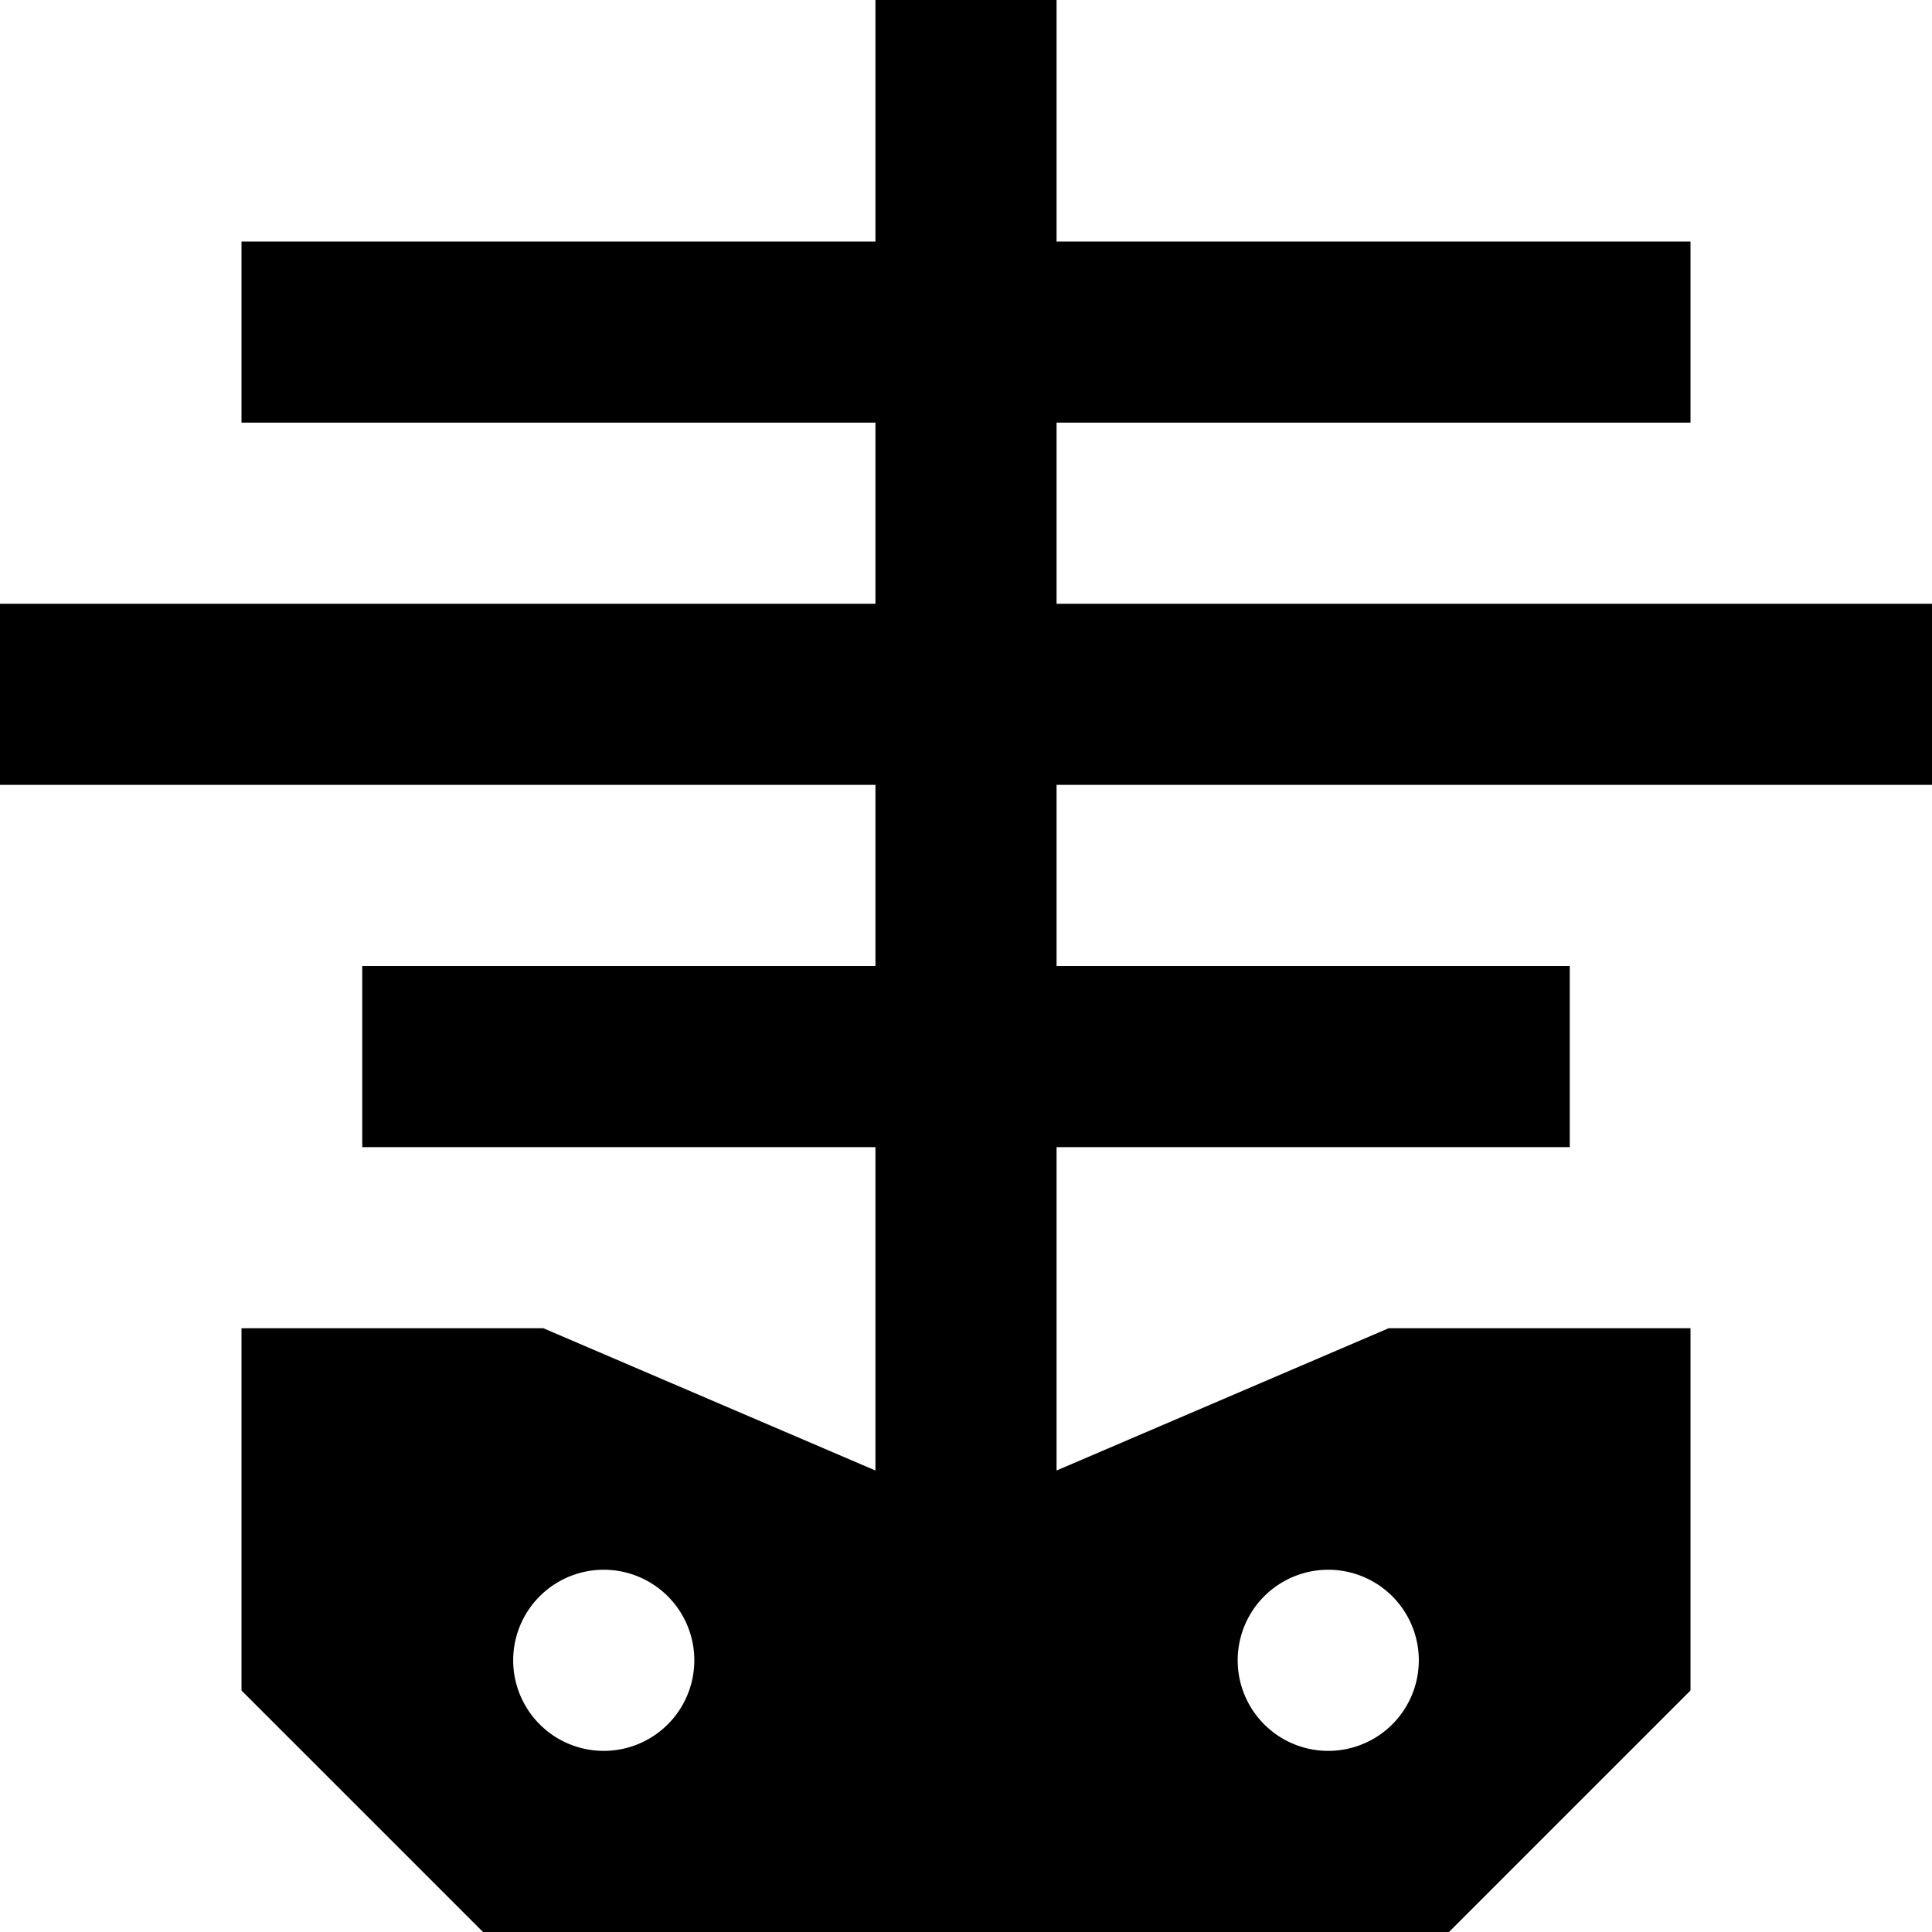
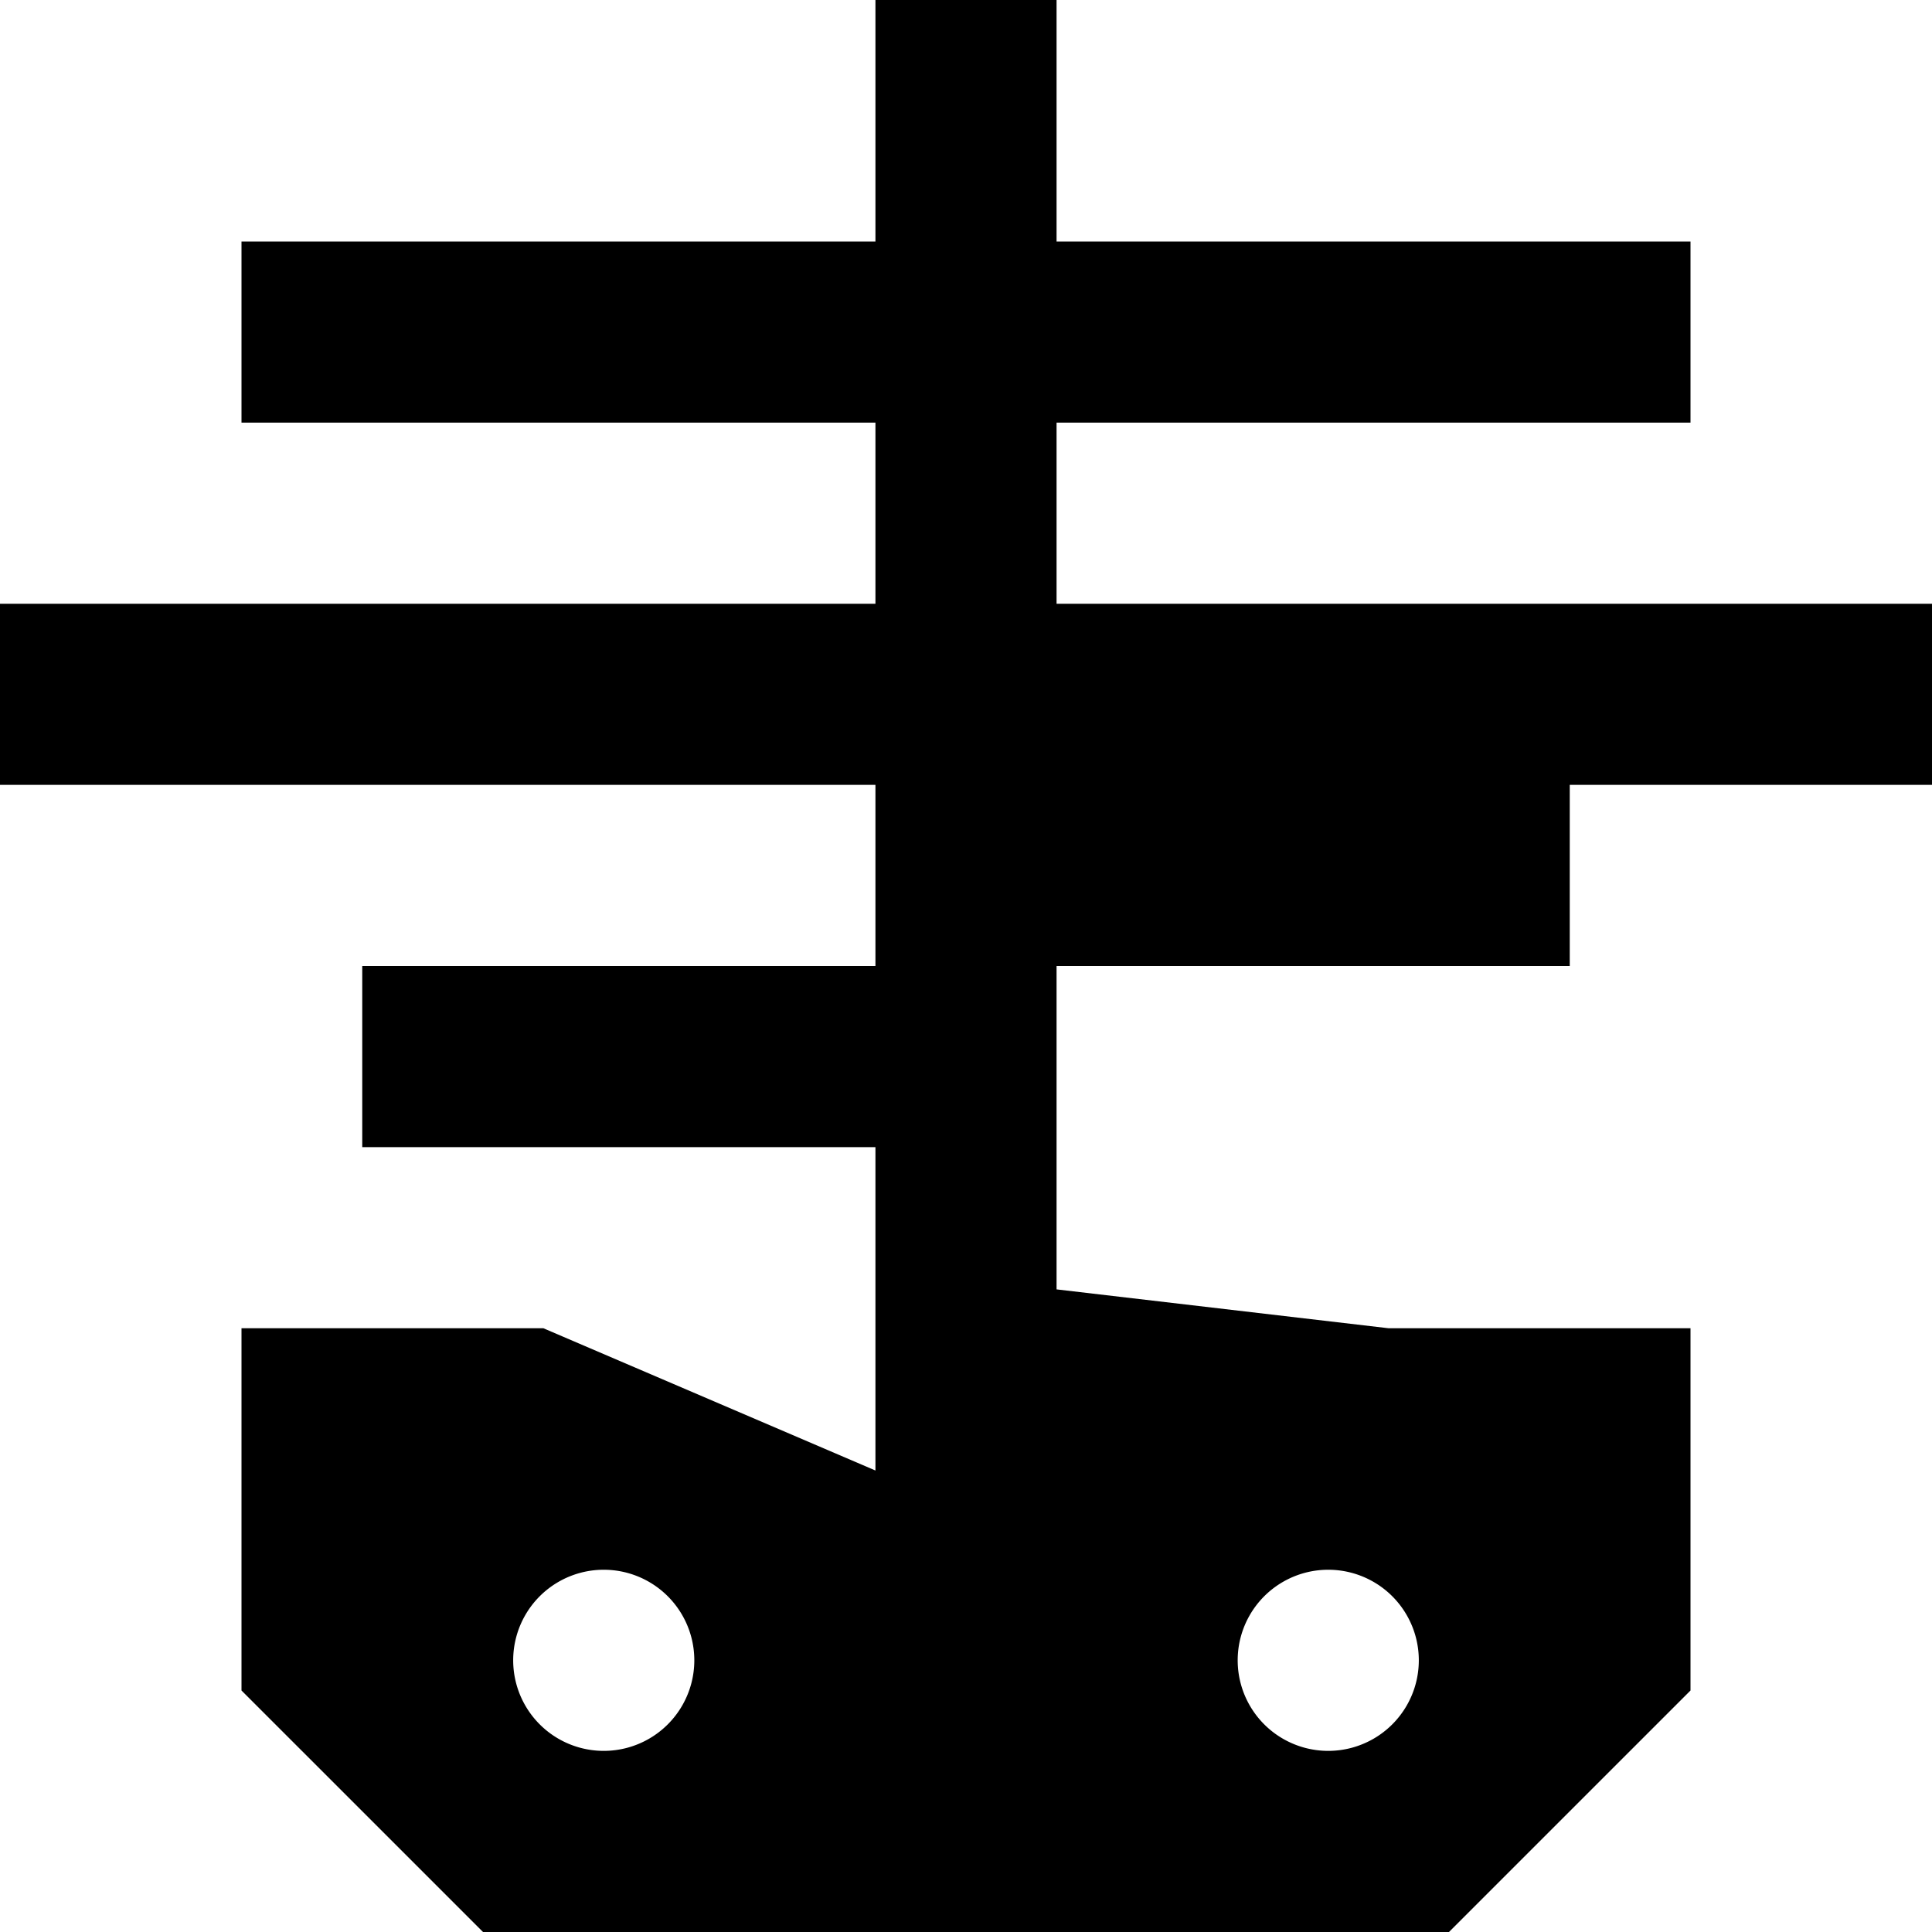
<svg xmlns="http://www.w3.org/2000/svg" viewBox="0 0 512 512">
-   <path d="M280 0V24 64H424h24v48H424 280v48H488h24v48H488 280v48H392h24v48H392 280v85.7L368 352h80v96l-64 64H128L64 448V352h80l88 37.7V304H120 96V256h24H232V208H24 0V160H24 232V112H88 64V64H88 232V24 0h48zM184 440a24 24 0 1 0 -48 0 24 24 0 1 0 48 0zm192 0a24 24 0 1 0 -48 0 24 24 0 1 0 48 0z" />
+   <path d="M280 0V24 64H424h24v48H424 280v48H488h24v48H488 280H392h24v48H392 280v85.7L368 352h80v96l-64 64H128L64 448V352h80l88 37.7V304H120 96V256h24H232V208H24 0V160H24 232V112H88 64V64H88 232V24 0h48zM184 440a24 24 0 1 0 -48 0 24 24 0 1 0 48 0zm192 0a24 24 0 1 0 -48 0 24 24 0 1 0 48 0z" />
</svg>